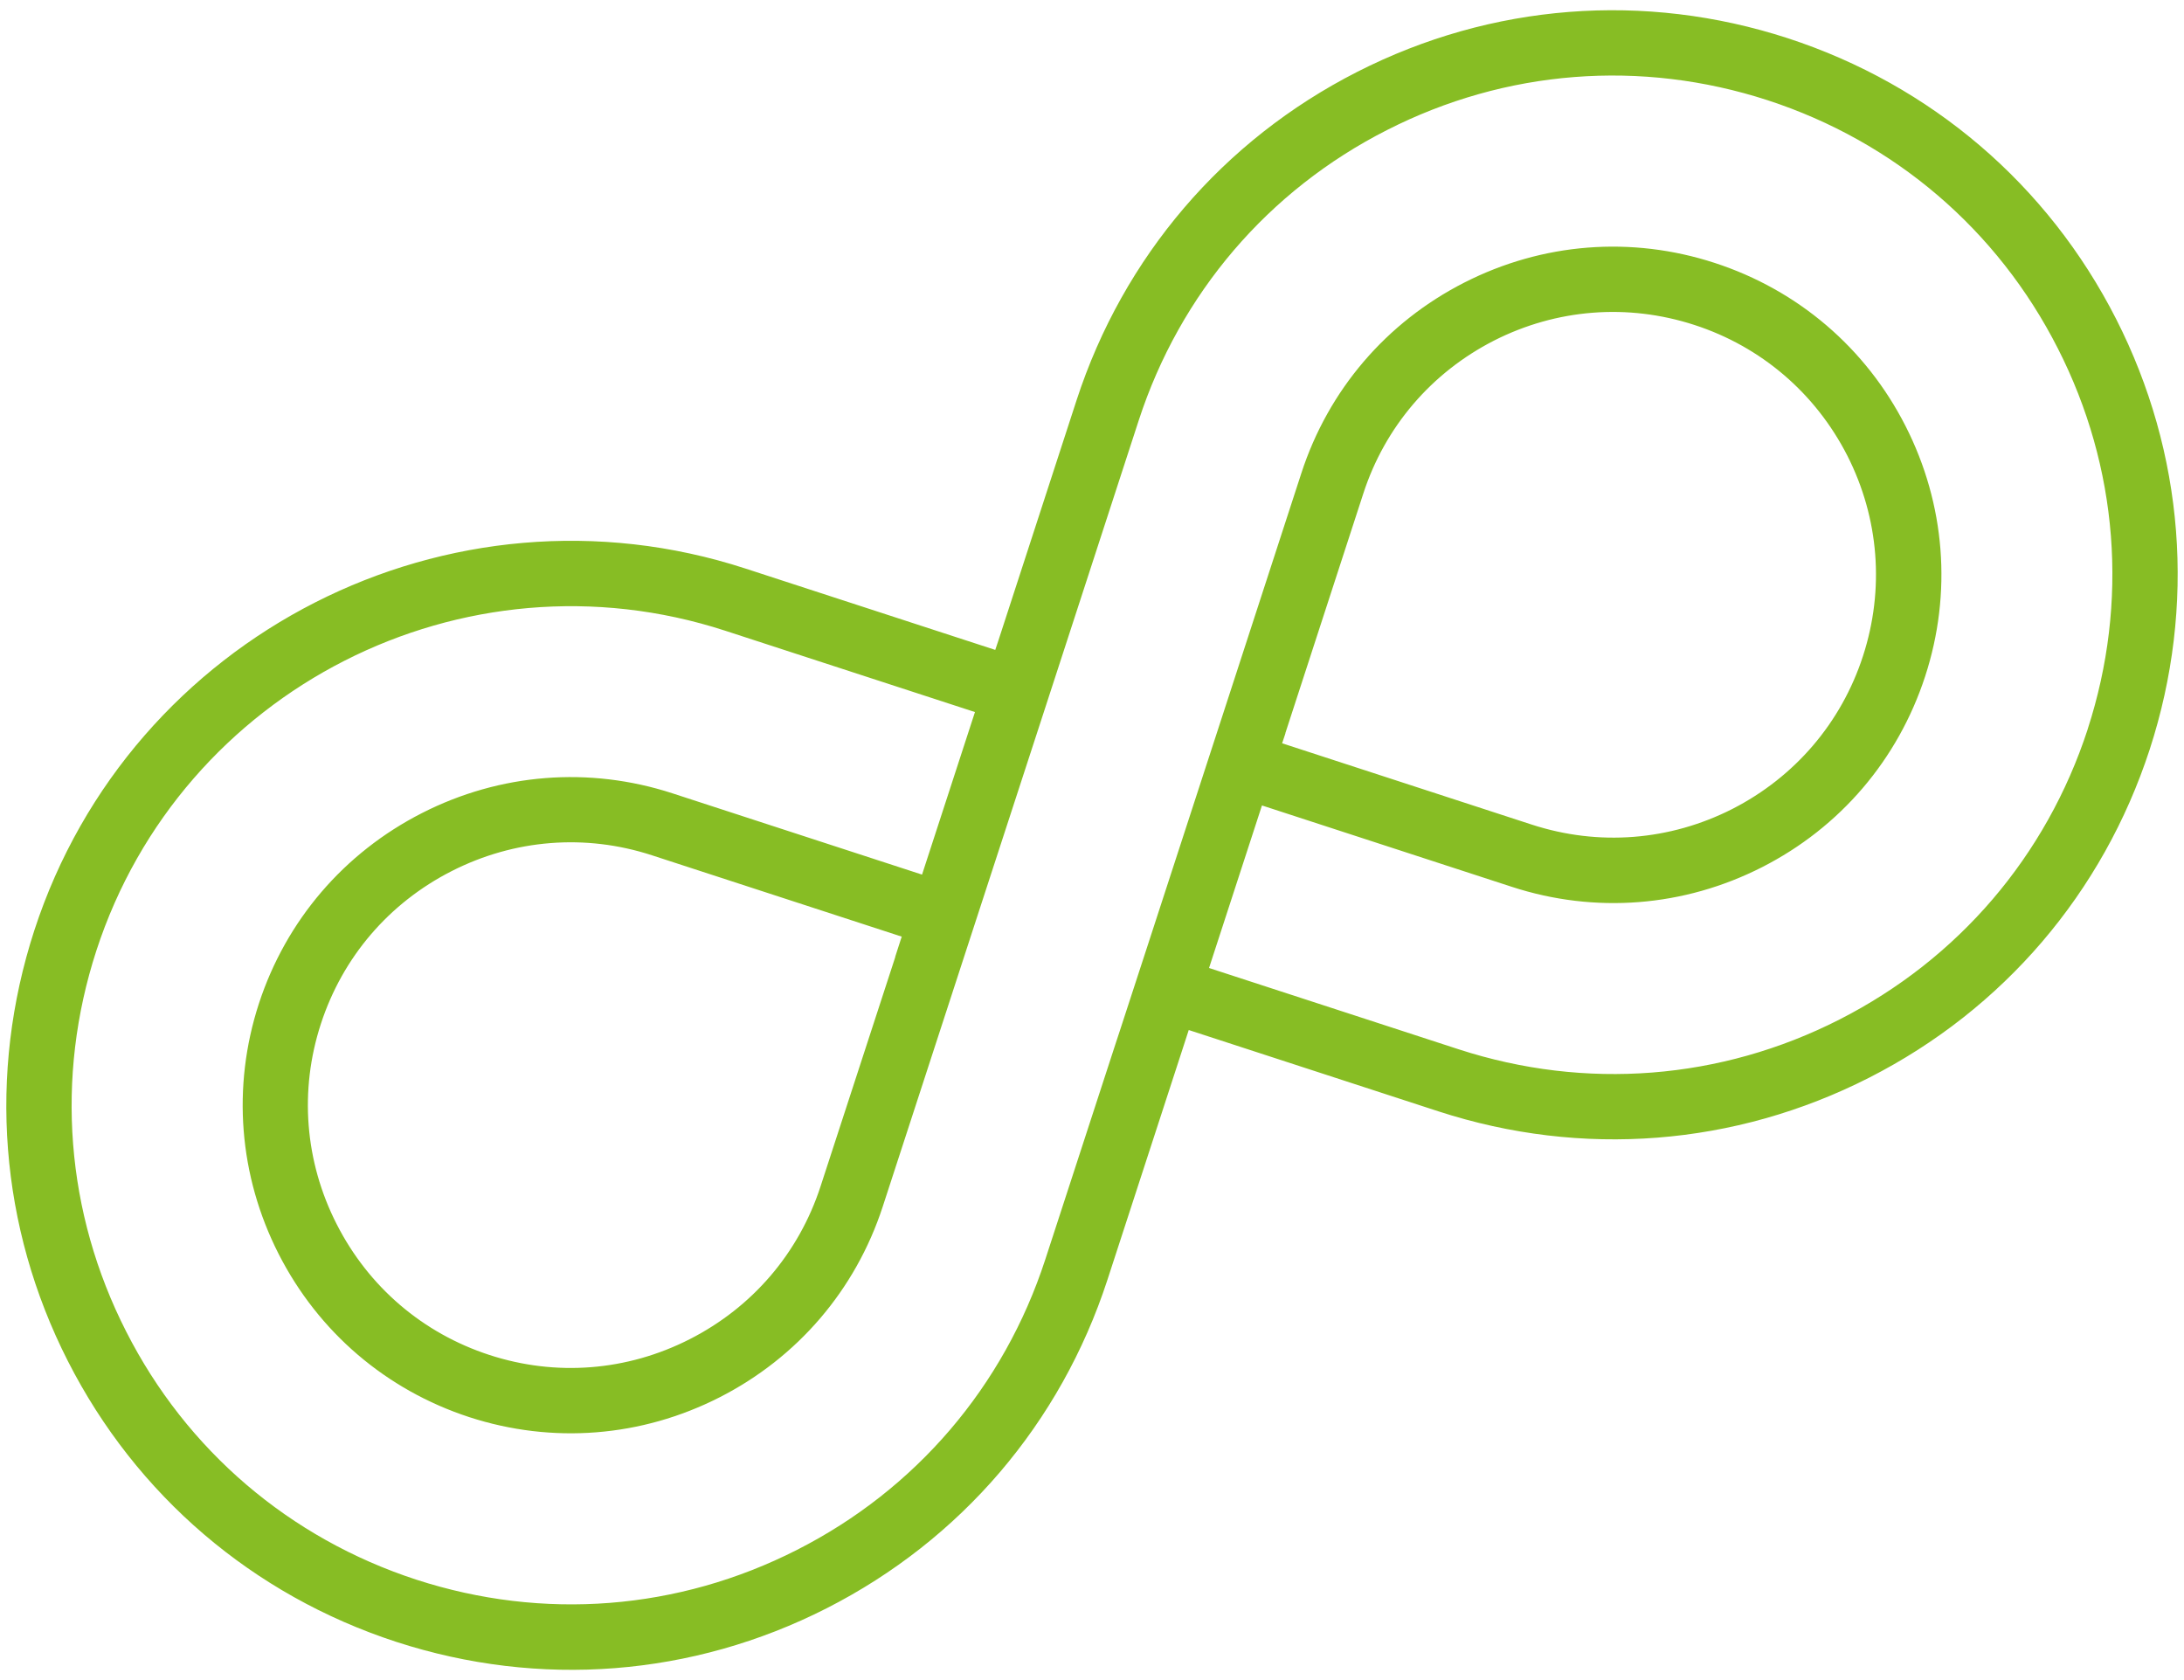
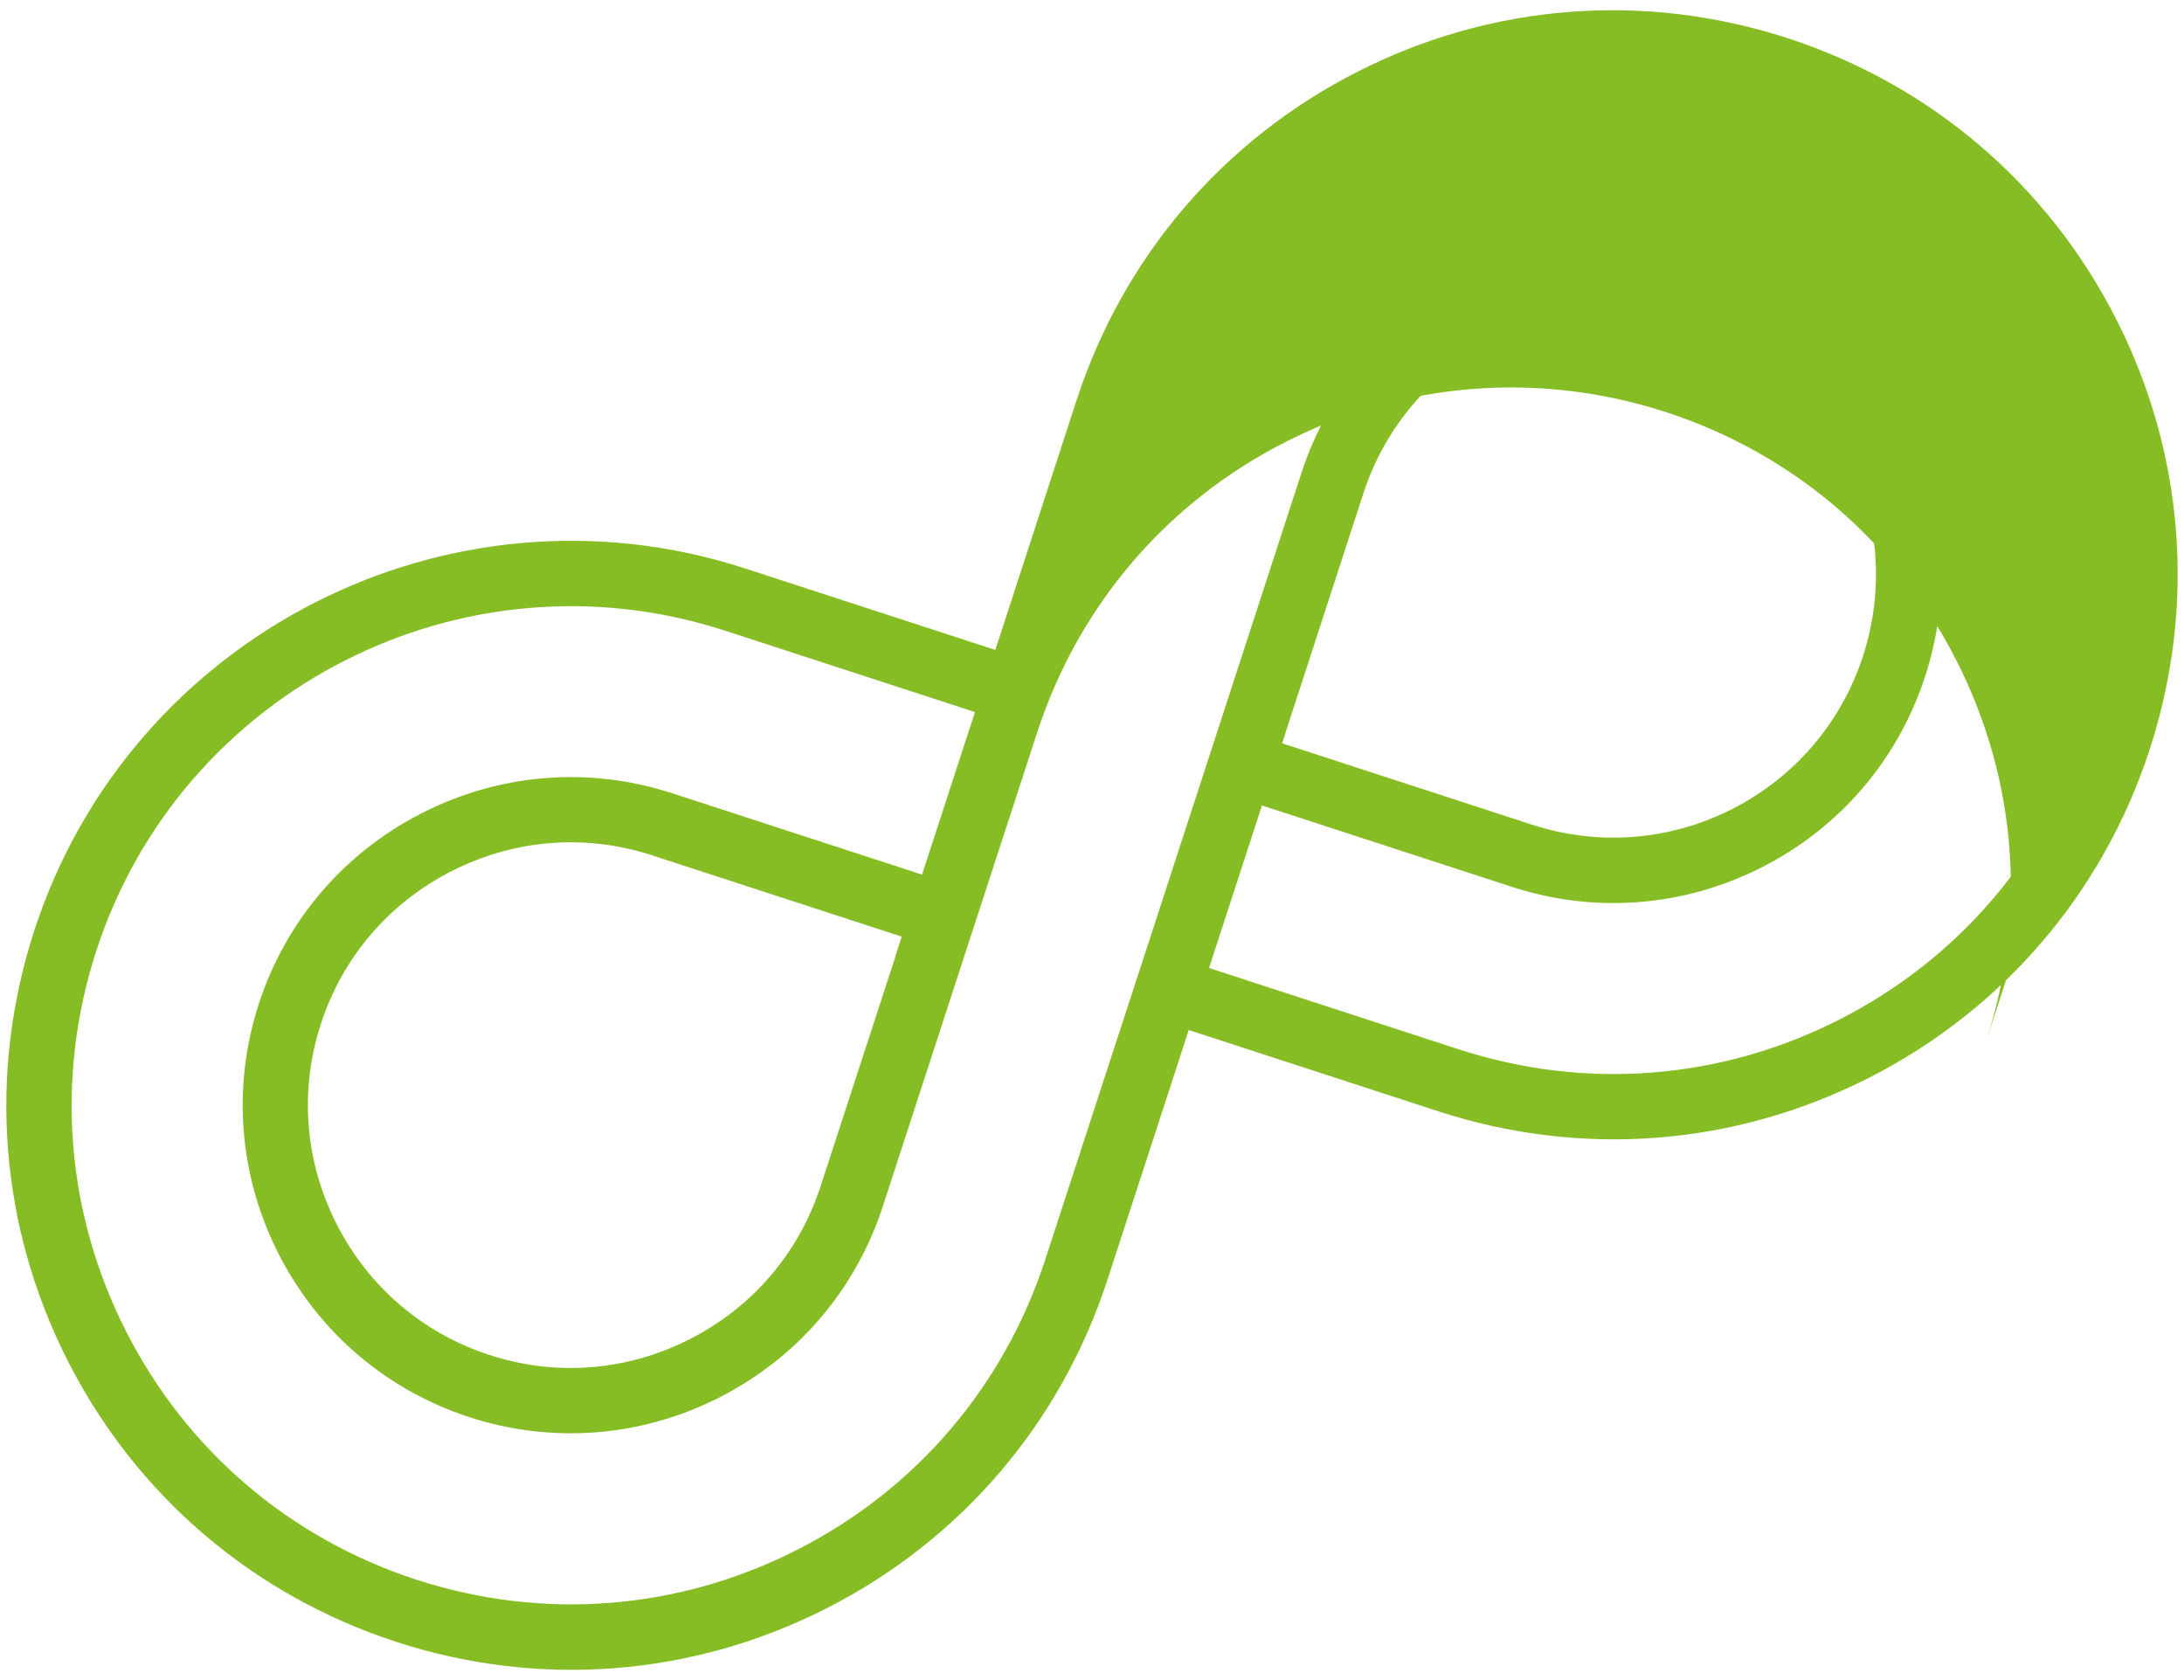
<svg xmlns="http://www.w3.org/2000/svg" id="_レイヤー_1" viewBox="0 0 156 120">
  <defs>
    <style>.cls-1{fill:#87bd24;stroke-width:0px;}</style>
  </defs>
-   <path class="cls-1" d="M127.7,2.73h0c-10.24-3.33-21.16-2.48-30.75,2.4-9.59,4.88-16.71,13.21-20.05,23.45l-5.57,17.12s0,0,0,0l-.24.72-17.84-5.81c-21.13-6.88-43.92,4.72-50.8,25.85C-.88,76.71-.03,87.63,4.85,97.22c4.88,9.59,13.21,16.71,23.45,20.05,10.24,3.33,21.16,2.48,30.75-2.4,9.59-4.88,16.71-13.21,20.05-23.45l5.31-16.31.5-1.54,17.84,5.81c10.24,3.33,21.16,2.48,30.75-2.4,9.59-4.88,16.71-13.21,20.05-23.45,3.33-10.24,2.48-21.16-2.4-30.75-4.88-9.59-13.21-16.71-23.45-20.05ZM149.12,52.09c-2.95,9.05-9.24,16.41-17.73,20.73-8.48,4.32-18.14,5.07-27.19,2.13l-17.84-5.81,3.78-11.61,17.84,5.81c5.95,1.94,12.3,1.44,17.88-1.4,5.58-2.84,9.71-7.68,11.65-13.63,1.94-5.95,1.44-12.3-1.4-17.88-2.84-5.58-7.68-9.71-13.63-11.65-5.95-1.94-12.3-1.44-17.88,1.4-5.58,2.84-9.72,7.68-11.65,13.63l-5.57,17.12s0,0,0,0l-5.46,16.77h0s-1.95,5.98-1.95,5.98l-.3.91s0,0,0,0l-5.01,15.38c-2.95,9.05-9.24,16.42-17.73,20.73-8.48,4.32-18.14,5.07-27.19,2.13-9.05-2.95-16.42-9.24-20.73-17.73-4.32-8.48-5.07-18.14-2.13-27.19,6.08-18.69,26.23-28.94,44.92-22.86l17.84,5.81-3.78,11.61-17.84-5.81c-5.94-1.93-12.29-1.43-17.87,1.41-5.58,2.84-9.72,7.68-11.66,13.62-1.93,5.94-1.43,12.29,1.41,17.87,2.84,5.58,7.68,9.72,13.62,11.66,5.94,1.93,12.29,1.43,17.87-1.41,5.58-2.84,9.72-7.68,11.66-13.62l5.66-17.38,5.38-16.51h0s7.25-22.28,7.25-22.28c2.95-9.05,9.24-16.42,17.73-20.73,8.48-4.32,18.14-5.07,27.19-2.13,9.05,2.95,16.42,9.24,20.73,17.73,4.32,8.48,5.07,18.14,2.13,27.19ZM91.81,52.37s0,0,0,0l5.57-17.12c1.55-4.77,4.87-8.64,9.33-10.92,4.47-2.27,9.55-2.67,14.32-1.12,4.77,1.55,8.64,4.87,10.92,9.33,2.27,4.47,2.67,9.55,1.12,14.32-1.55,4.77-4.87,8.64-9.33,10.92-4.47,2.27-9.55,2.67-14.32,1.12l-17.84-5.81.21-.63.03-.09ZM63.95,68.35s0,0,0,0l-5.34,16.39c-1.55,4.76-4.86,8.63-9.34,10.91-4.47,2.28-9.56,2.68-14.31,1.13-4.76-1.55-8.63-4.86-10.91-9.34-2.28-4.47-2.68-9.56-1.13-14.31,1.55-4.76,4.86-8.63,9.34-10.91s9.56-2.68,14.31-1.13l17.84,5.81-.06.18-.41,1.27Z" />
+   <path class="cls-1" d="M127.7,2.73h0c-10.24-3.33-21.16-2.48-30.75,2.4-9.59,4.88-16.71,13.21-20.05,23.45l-5.57,17.12s0,0,0,0l-.24.72-17.84-5.81c-21.13-6.88-43.92,4.72-50.8,25.85C-.88,76.71-.03,87.63,4.85,97.22c4.88,9.59,13.21,16.71,23.45,20.05,10.24,3.33,21.16,2.48,30.75-2.4,9.59-4.88,16.71-13.21,20.05-23.45l5.31-16.31.5-1.54,17.84,5.81c10.24,3.33,21.16,2.48,30.75-2.4,9.59-4.88,16.71-13.21,20.05-23.45,3.33-10.24,2.48-21.16-2.4-30.75-4.88-9.59-13.21-16.71-23.45-20.05ZM149.12,52.09c-2.95,9.05-9.24,16.41-17.73,20.73-8.48,4.32-18.14,5.07-27.19,2.13l-17.84-5.81,3.78-11.61,17.84,5.81c5.95,1.94,12.3,1.44,17.88-1.4,5.58-2.84,9.71-7.68,11.65-13.63,1.94-5.95,1.44-12.3-1.4-17.88-2.84-5.58-7.68-9.71-13.63-11.65-5.95-1.94-12.3-1.44-17.88,1.4-5.58,2.84-9.72,7.68-11.65,13.63l-5.57,17.12s0,0,0,0l-5.46,16.77h0s-1.95,5.98-1.95,5.98l-.3.91s0,0,0,0l-5.01,15.38c-2.95,9.05-9.24,16.42-17.73,20.73-8.48,4.32-18.14,5.07-27.19,2.13-9.05-2.95-16.42-9.24-20.73-17.73-4.32-8.48-5.07-18.14-2.13-27.19,6.08-18.69,26.23-28.94,44.92-22.86l17.84,5.81-3.78,11.61-17.84-5.81c-5.94-1.93-12.29-1.43-17.87,1.41-5.58,2.84-9.72,7.68-11.66,13.62-1.93,5.94-1.43,12.29,1.41,17.87,2.84,5.58,7.68,9.72,13.62,11.66,5.94,1.93,12.29,1.43,17.87-1.41,5.58-2.84,9.72-7.68,11.66-13.62l5.66-17.38,5.38-16.51h0c2.95-9.05,9.24-16.42,17.73-20.73,8.48-4.32,18.14-5.07,27.19-2.13,9.05,2.95,16.42,9.24,20.73,17.73,4.32,8.48,5.07,18.14,2.13,27.19ZM91.81,52.37s0,0,0,0l5.57-17.12c1.55-4.77,4.87-8.64,9.33-10.92,4.47-2.27,9.55-2.67,14.32-1.12,4.77,1.55,8.64,4.87,10.92,9.33,2.27,4.47,2.67,9.55,1.12,14.32-1.55,4.77-4.87,8.64-9.33,10.92-4.47,2.27-9.55,2.67-14.32,1.12l-17.84-5.81.21-.63.03-.09ZM63.95,68.35s0,0,0,0l-5.34,16.39c-1.55,4.76-4.86,8.63-9.34,10.91-4.47,2.28-9.56,2.68-14.31,1.13-4.76-1.55-8.63-4.86-10.91-9.34-2.28-4.47-2.68-9.56-1.13-14.31,1.55-4.76,4.86-8.63,9.34-10.91s9.56-2.68,14.31-1.13l17.84,5.81-.06.18-.41,1.27Z" />
</svg>